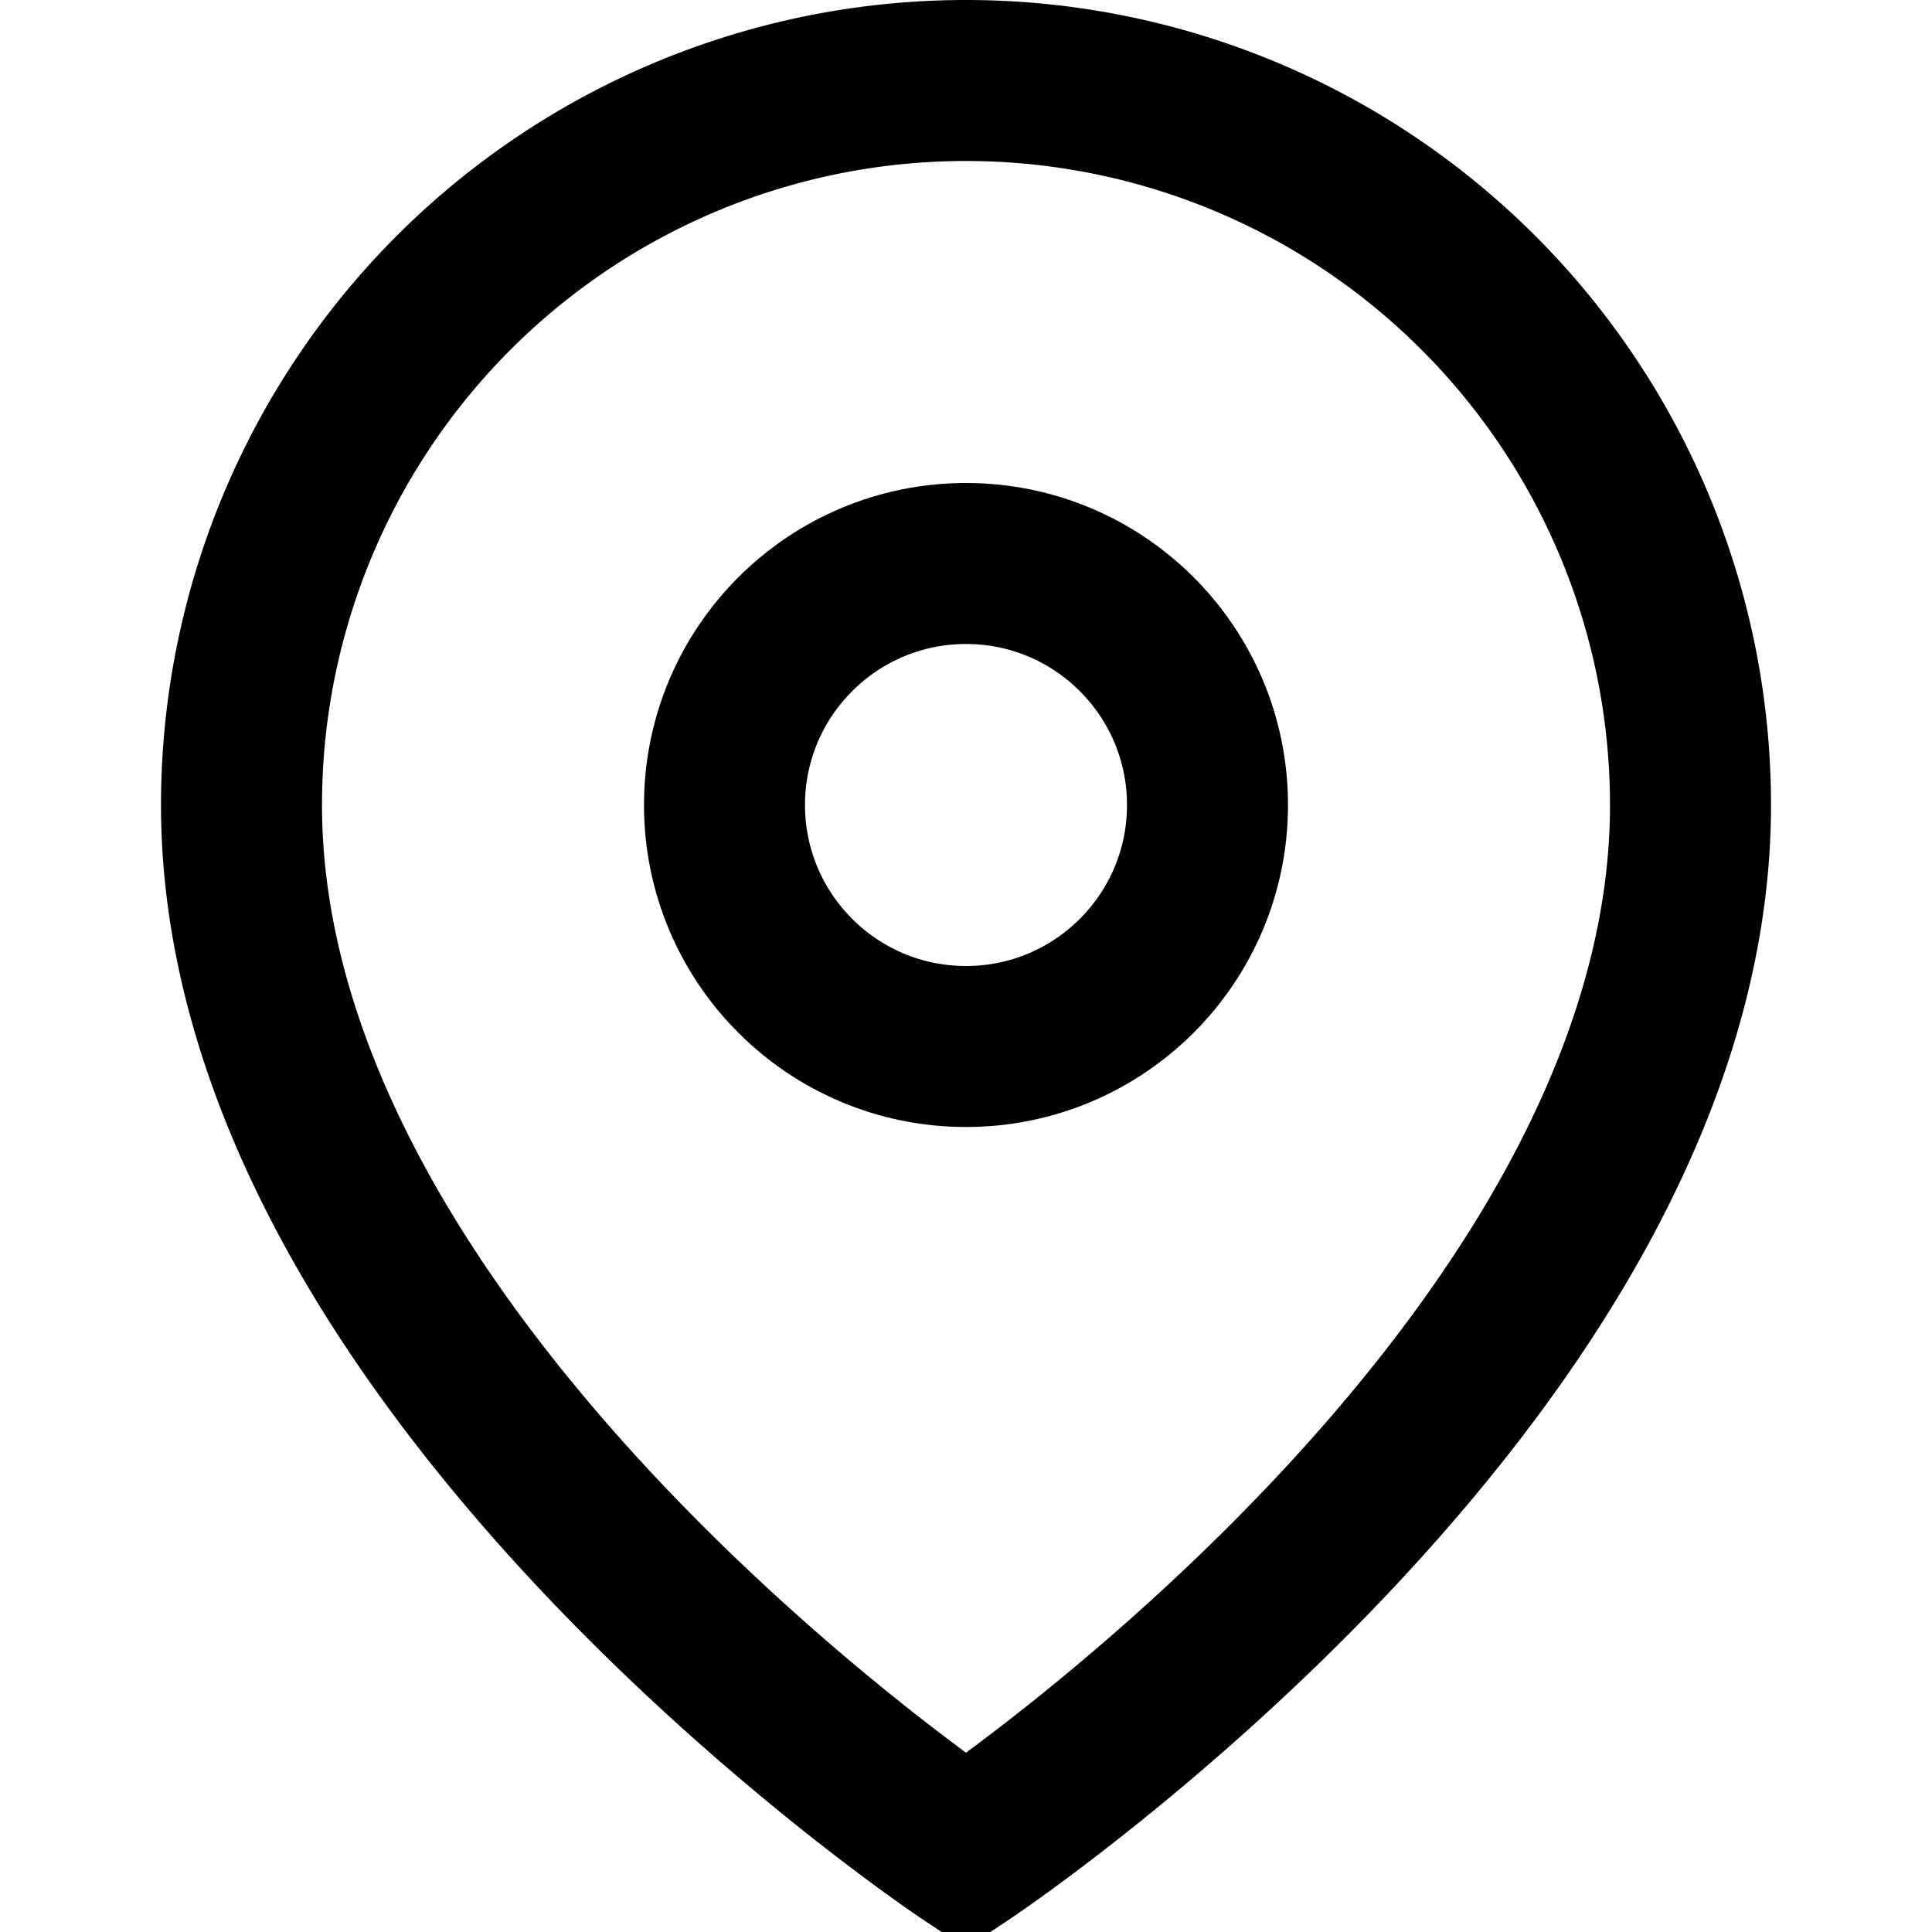
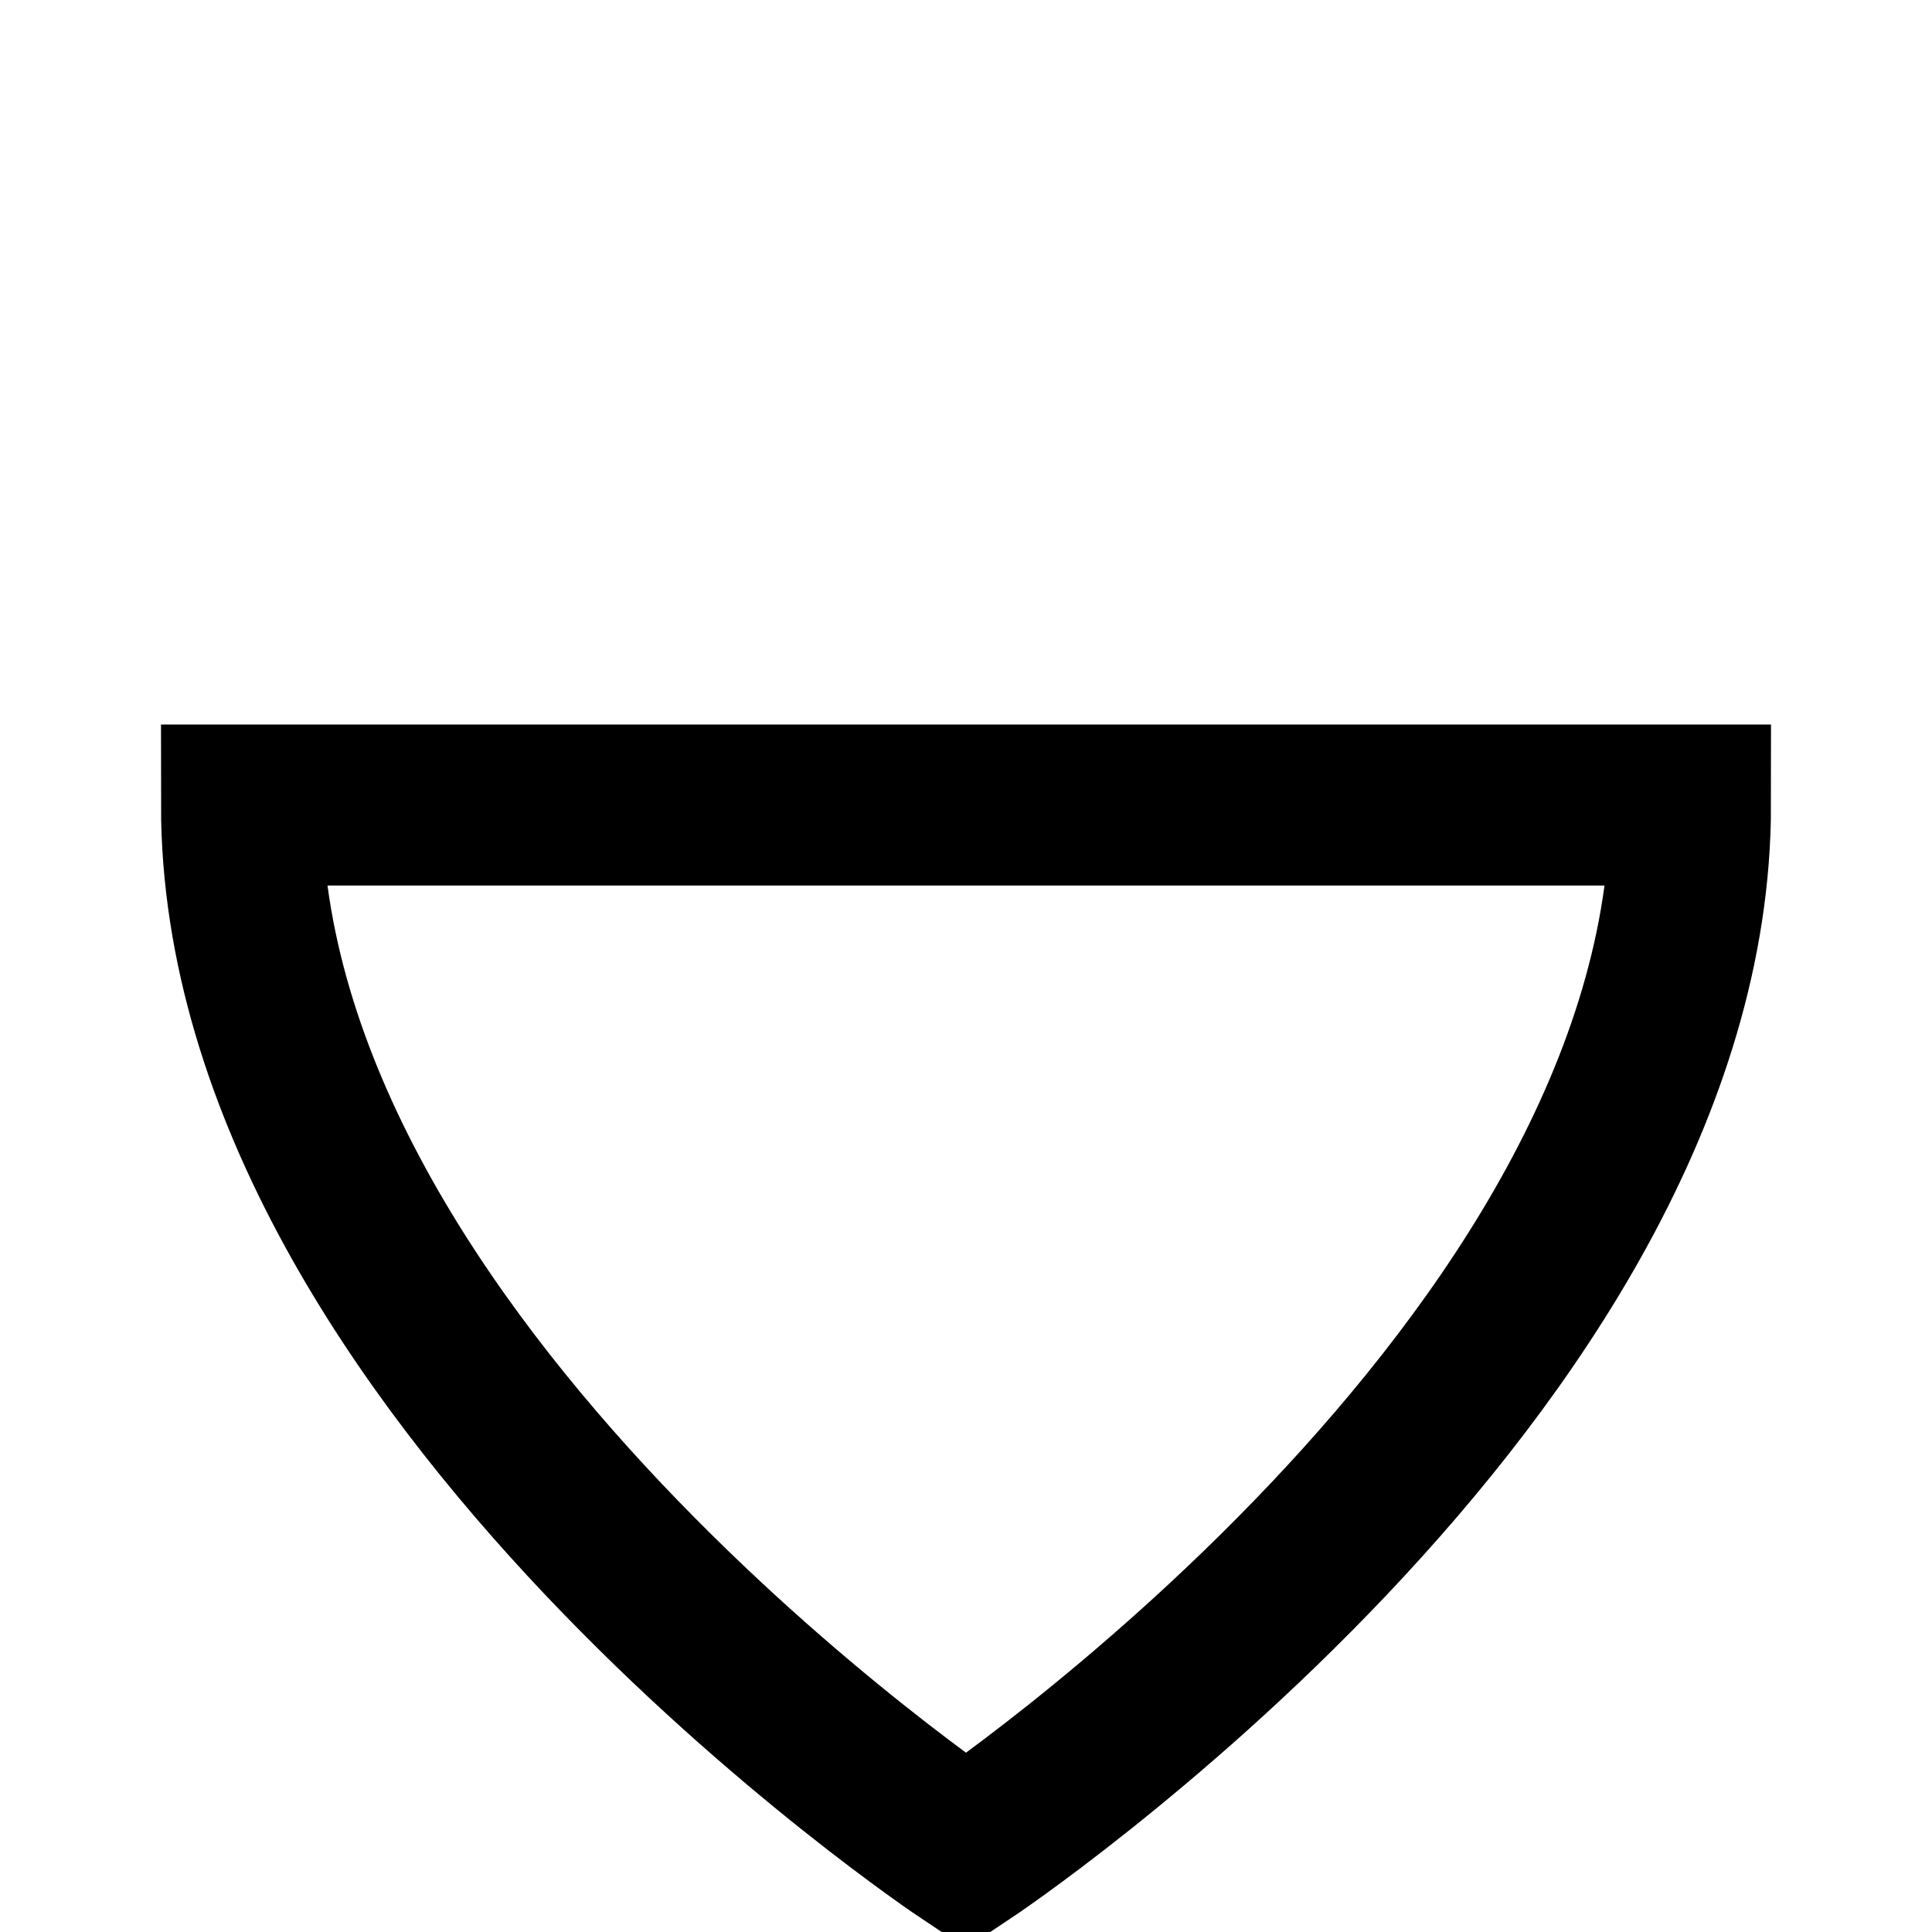
<svg xmlns="http://www.w3.org/2000/svg" width="24" height="24" viewBox="0 0 24 24" fill="none">
-   <path d="M21 10c0 7-9 13-9 13s-9-6-9-13a9 9 0 0 1 18 0z" stroke="currentColor" stroke-width="2" fill="none" />
-   <circle cx="12" cy="10" r="3" stroke="currentColor" stroke-width="2" fill="none" />
+   <path d="M21 10c0 7-9 13-9 13s-9-6-9-13z" stroke="currentColor" stroke-width="2" fill="none" />
</svg>